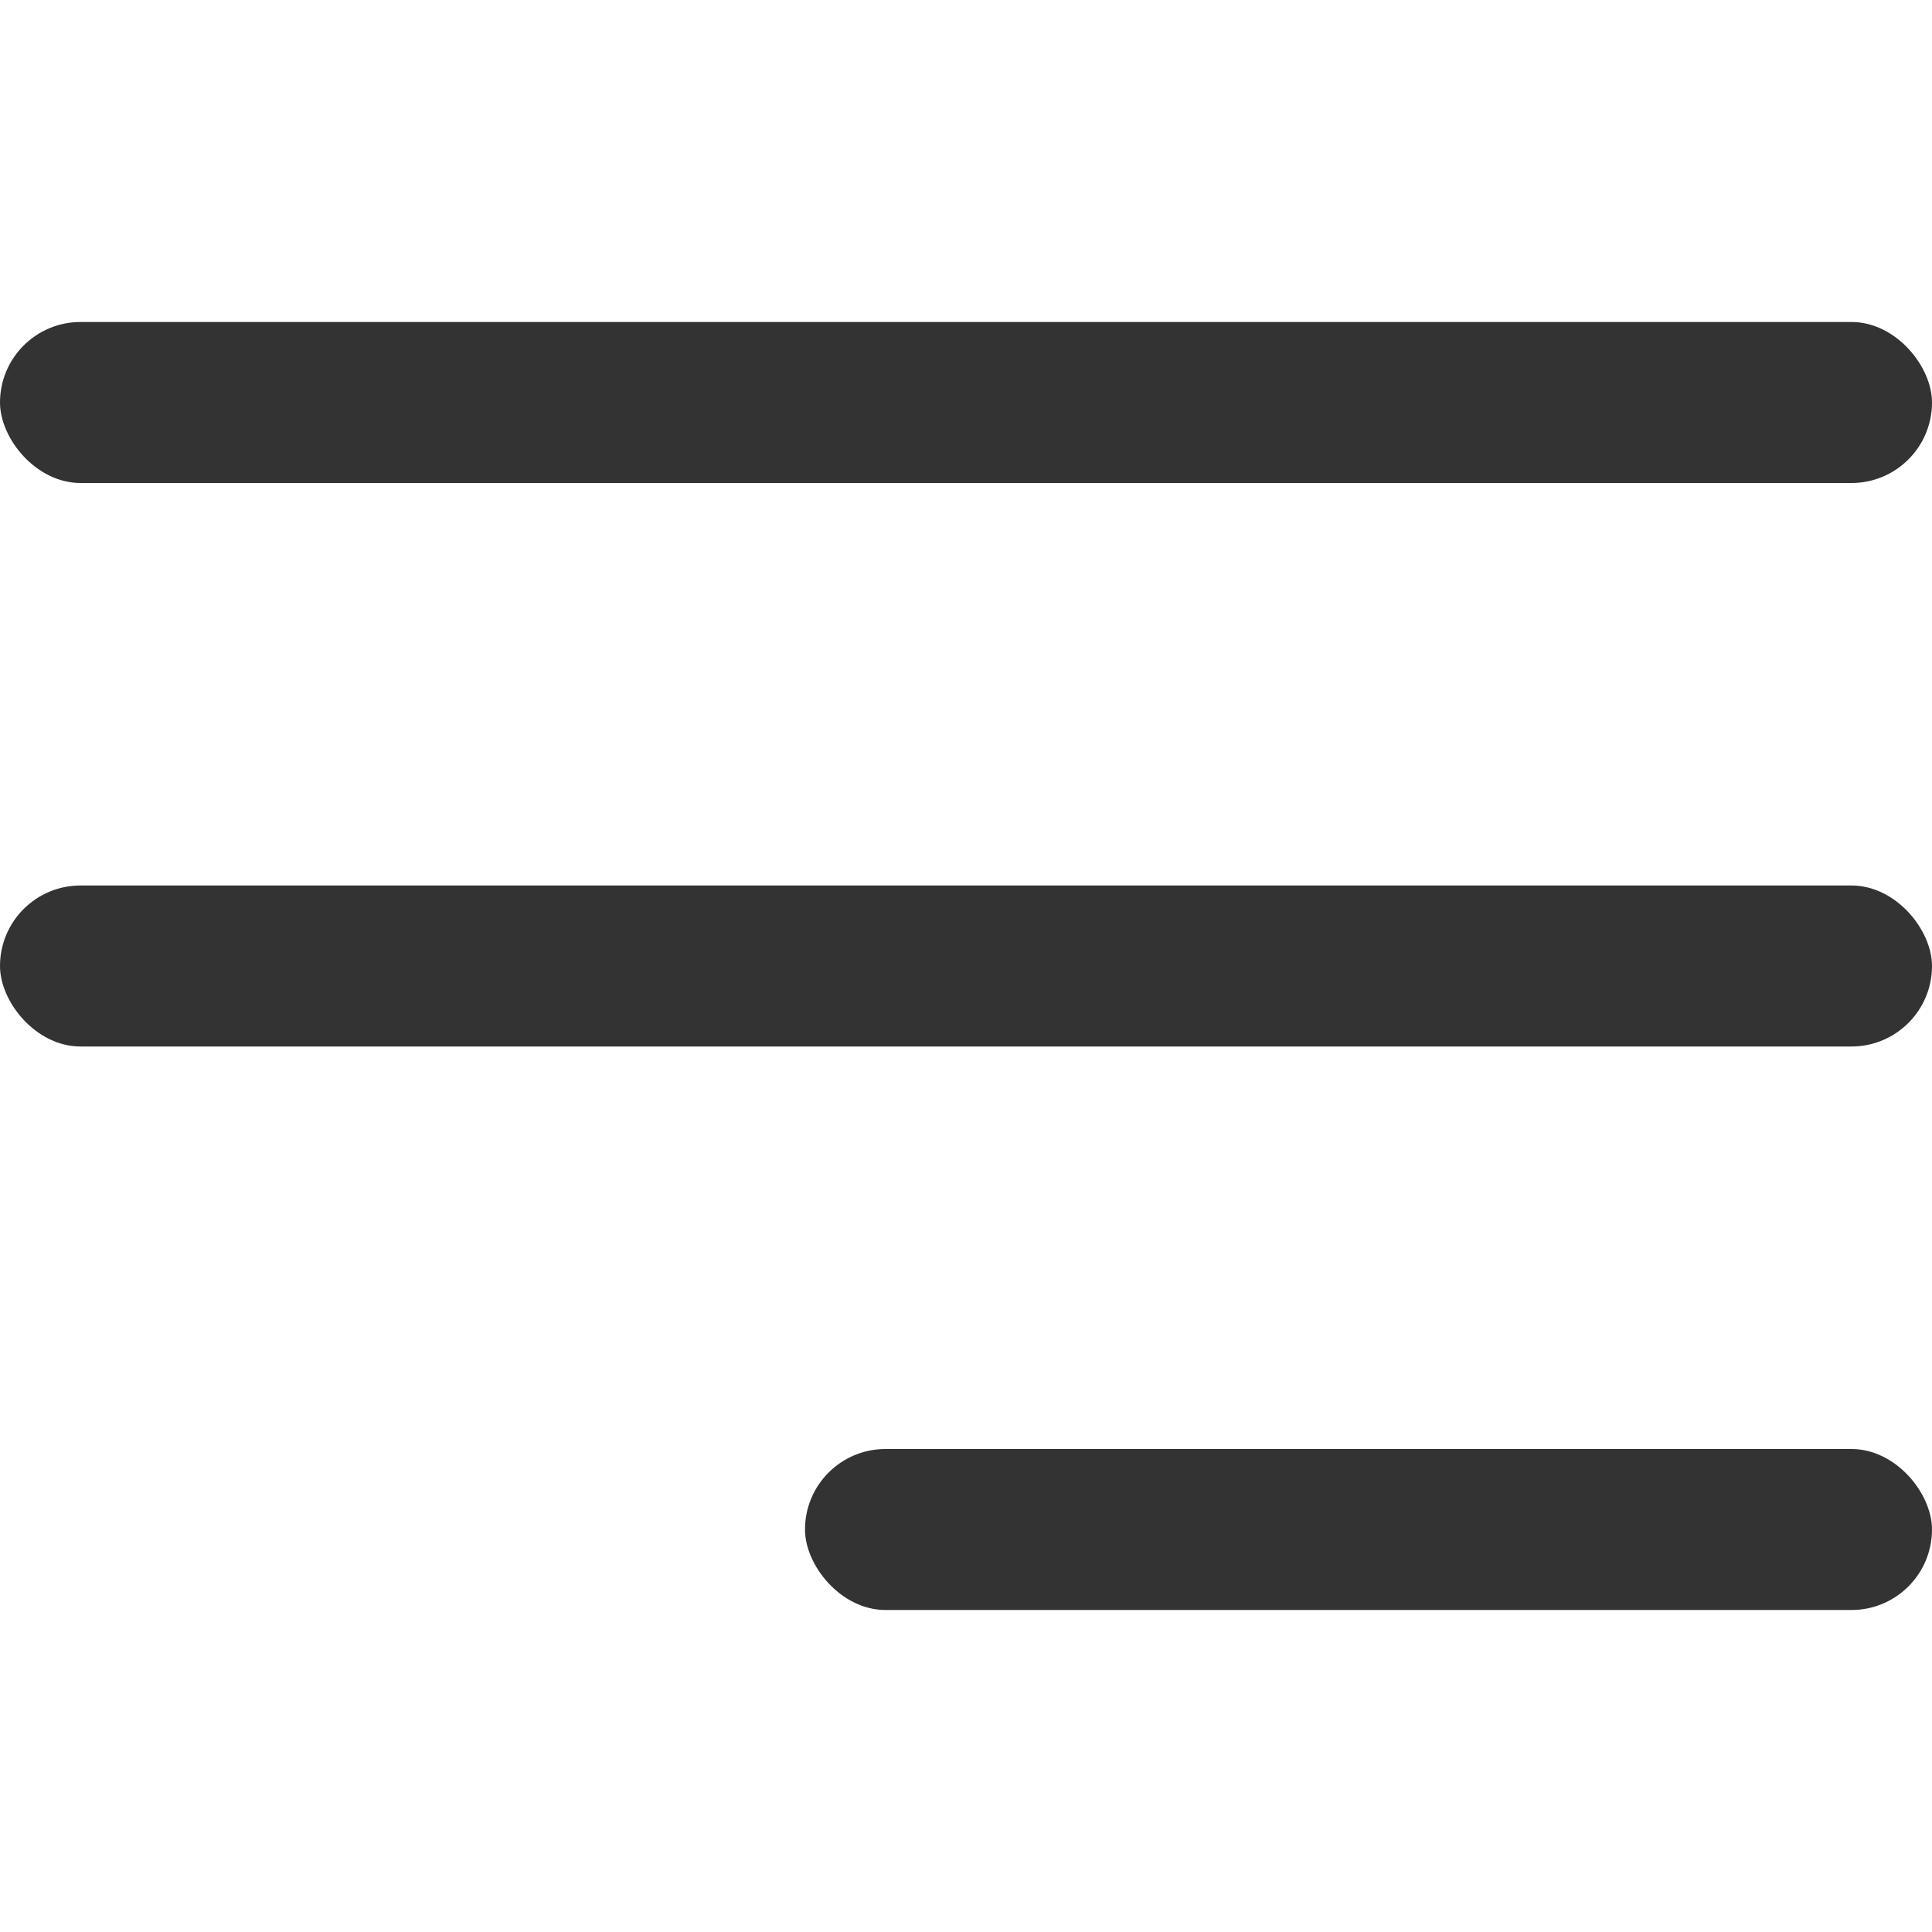
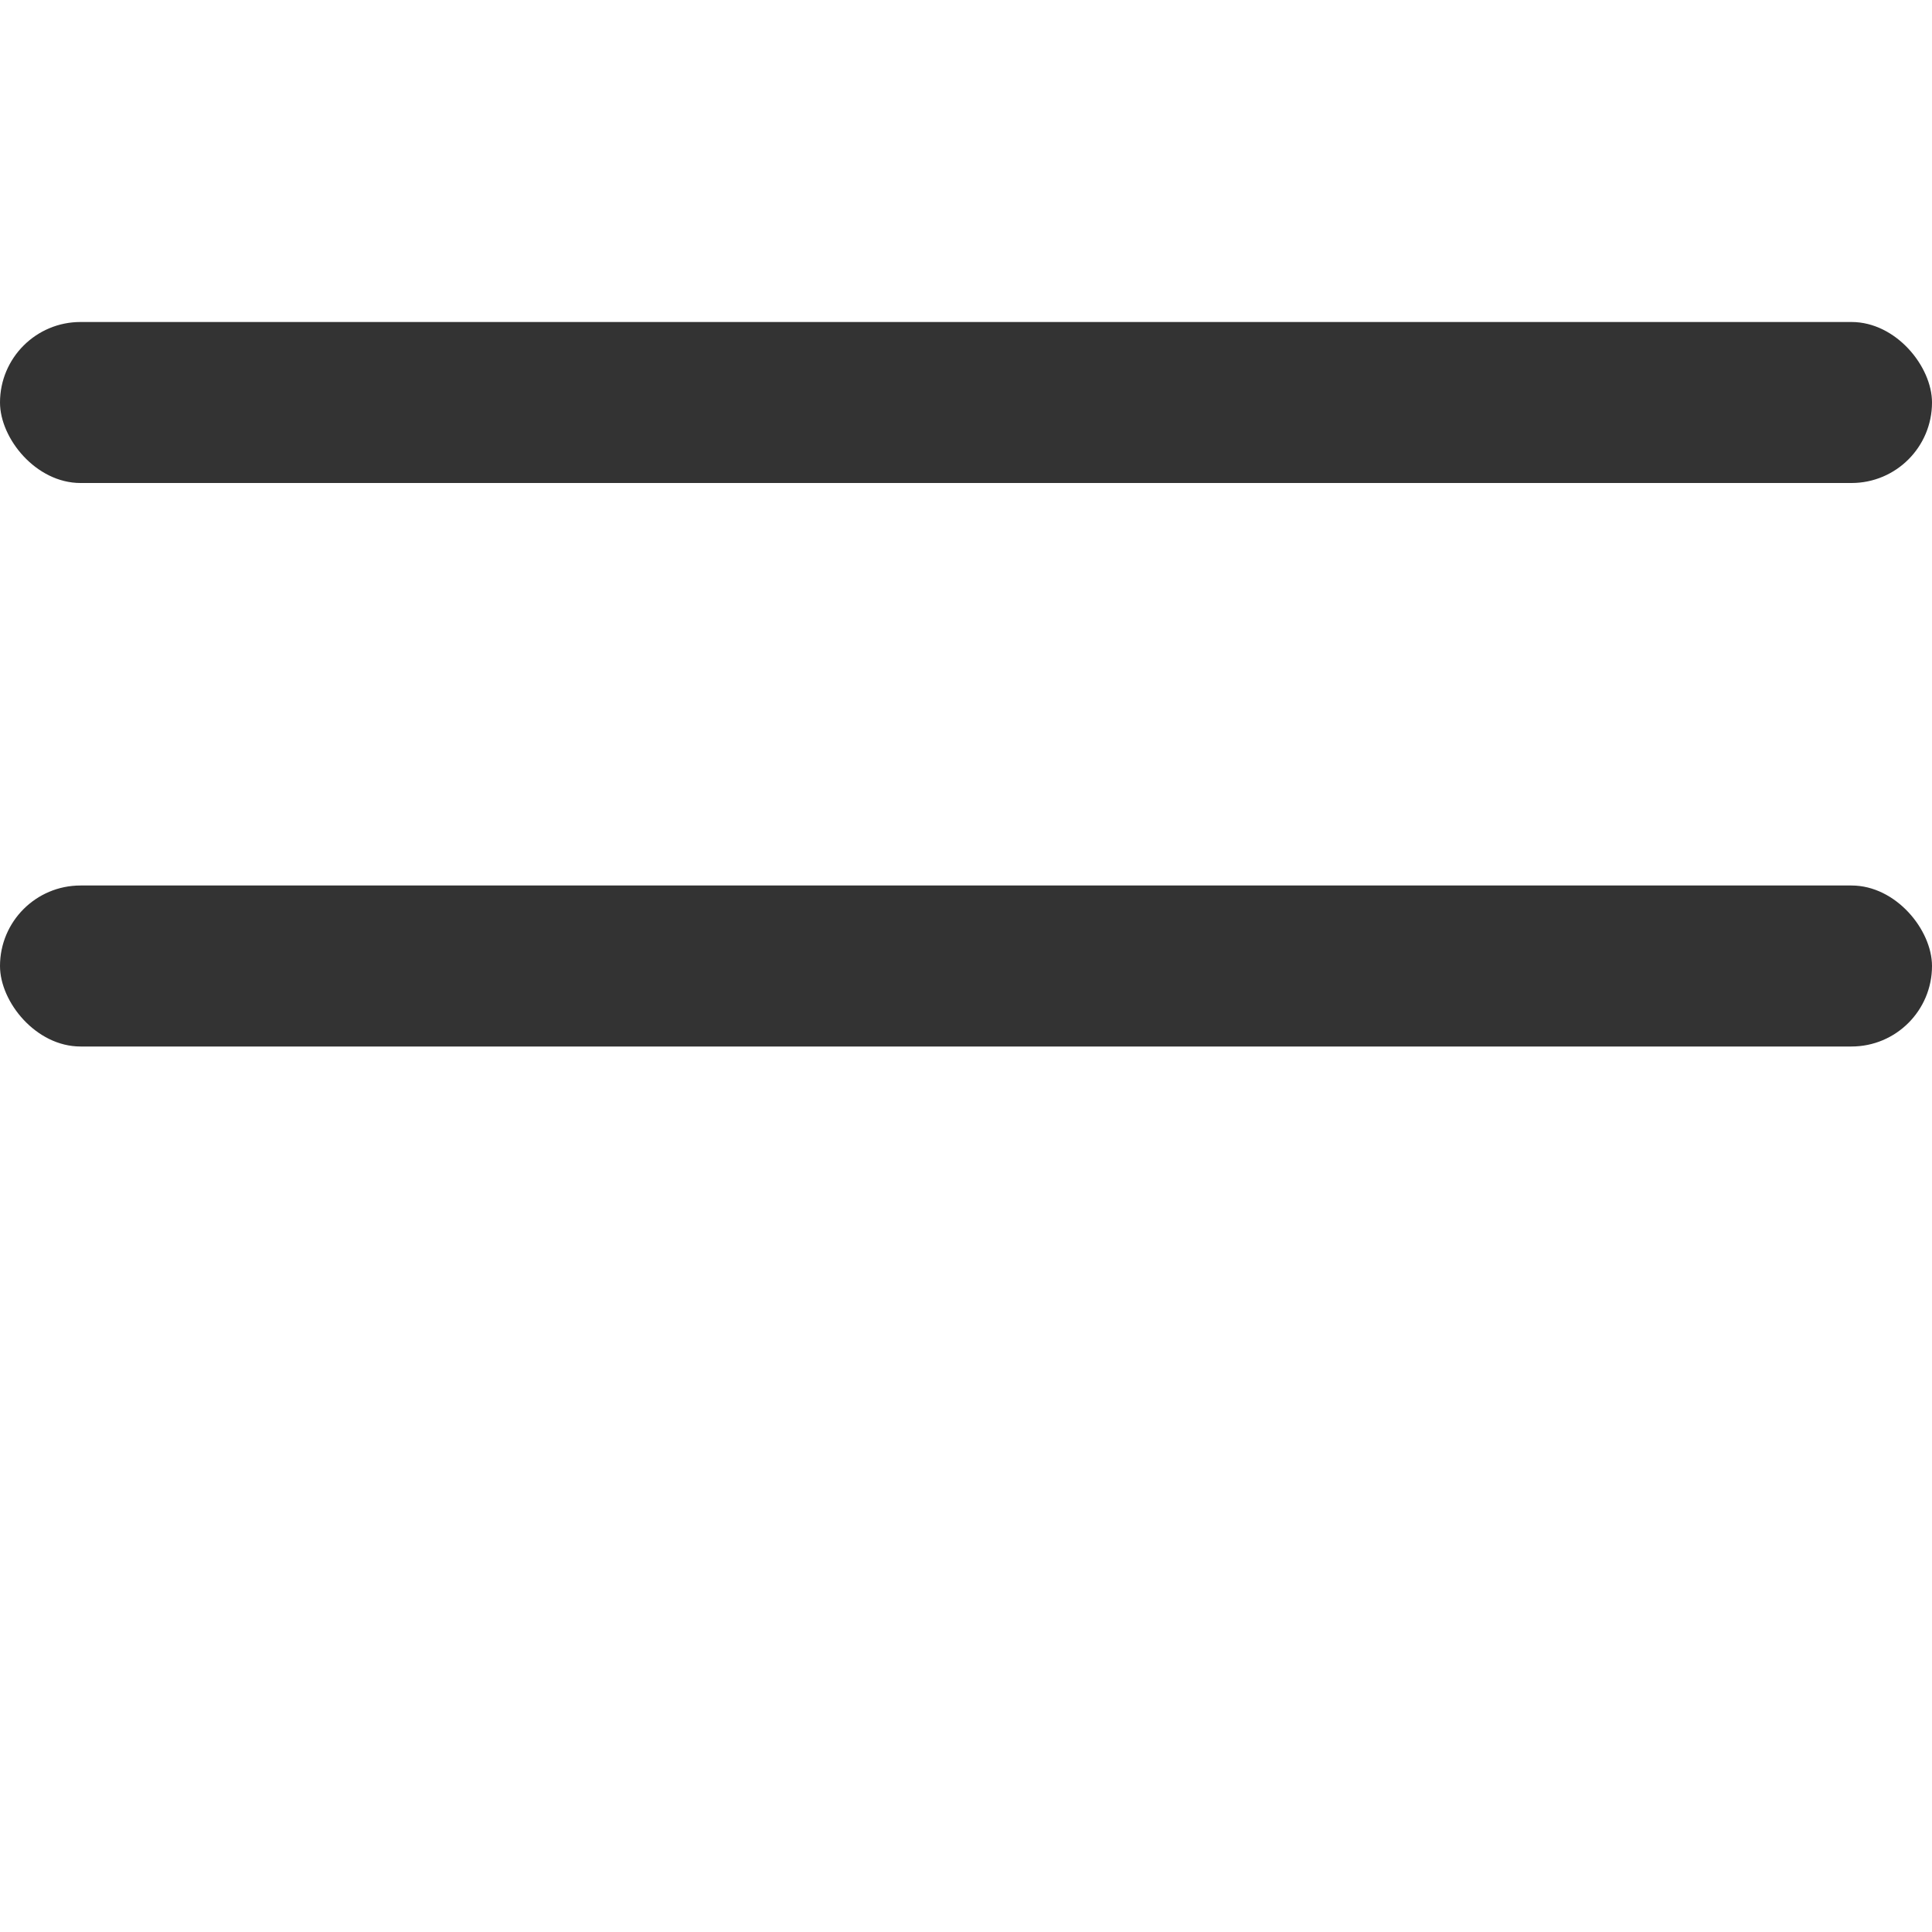
<svg xmlns="http://www.w3.org/2000/svg" width="24" height="24" viewBox="0 0 24 24" fill="none">
  <rect y="4" width="24" height="2" rx="1" fill="#333333" />
  <rect y="11" width="24" height="2" rx="1" fill="#333333" />
-   <rect x="10" y="18" width="14" height="2" rx="1" fill="#333333" />
</svg>